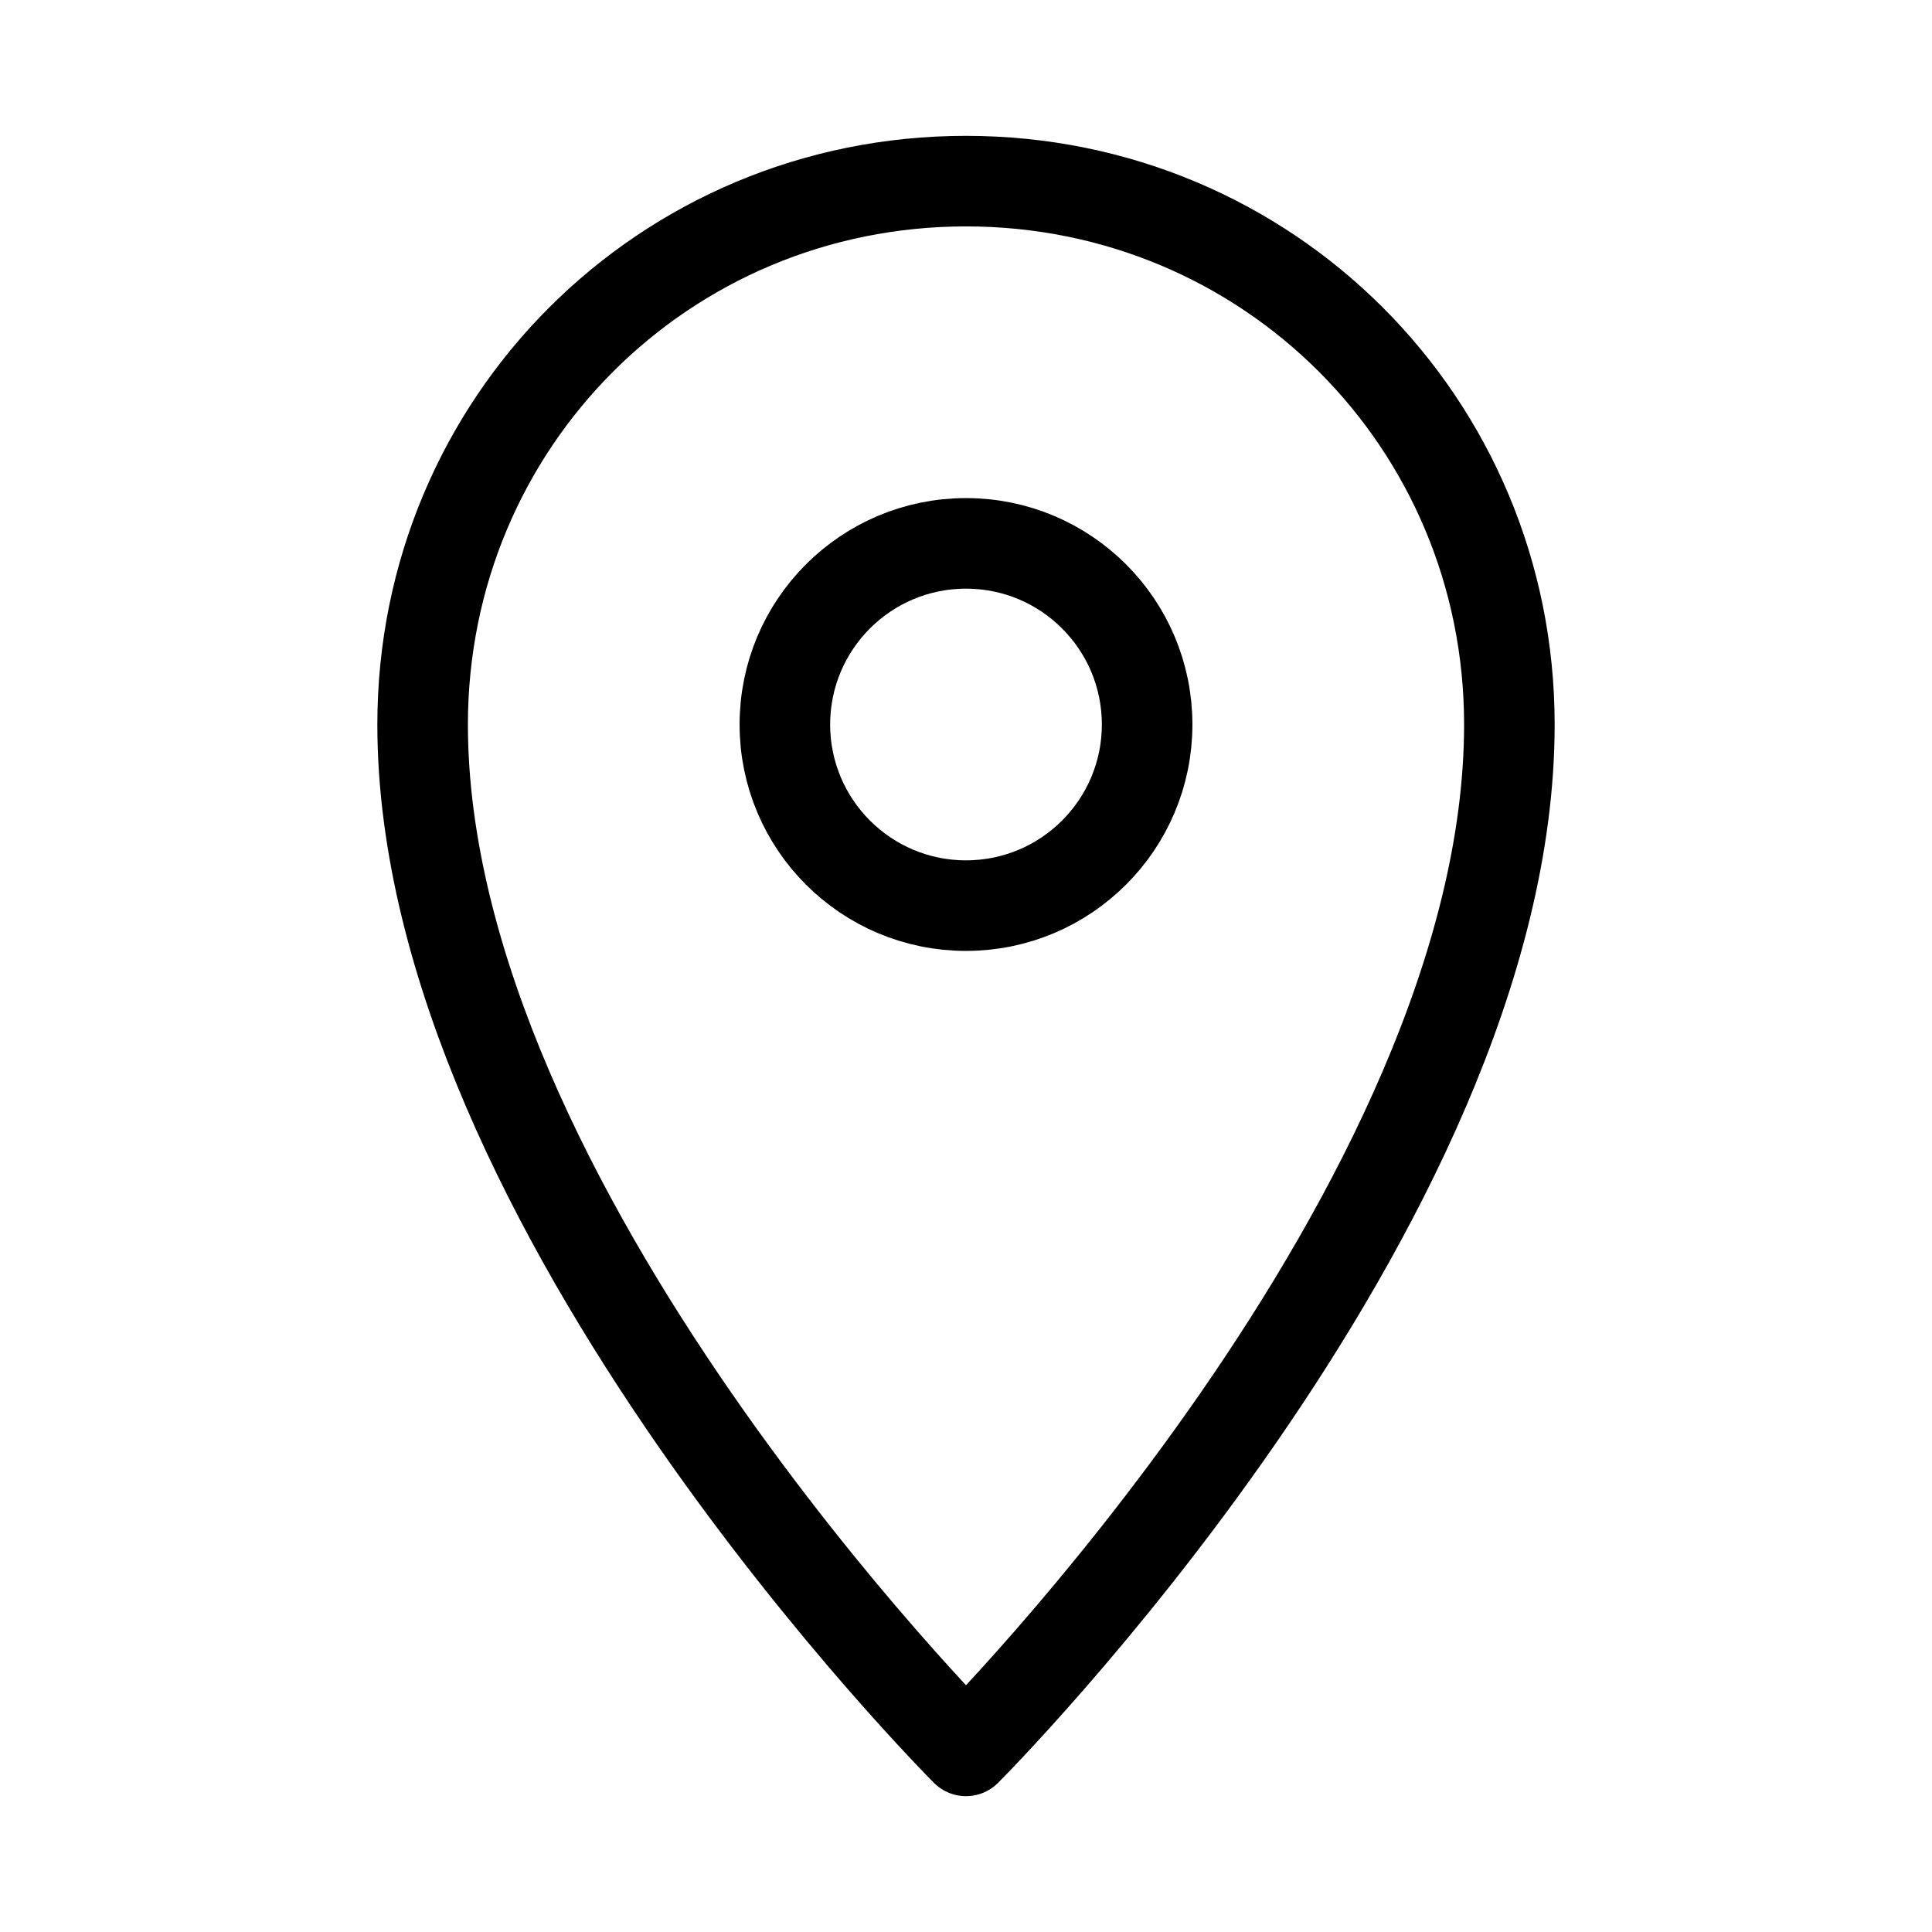
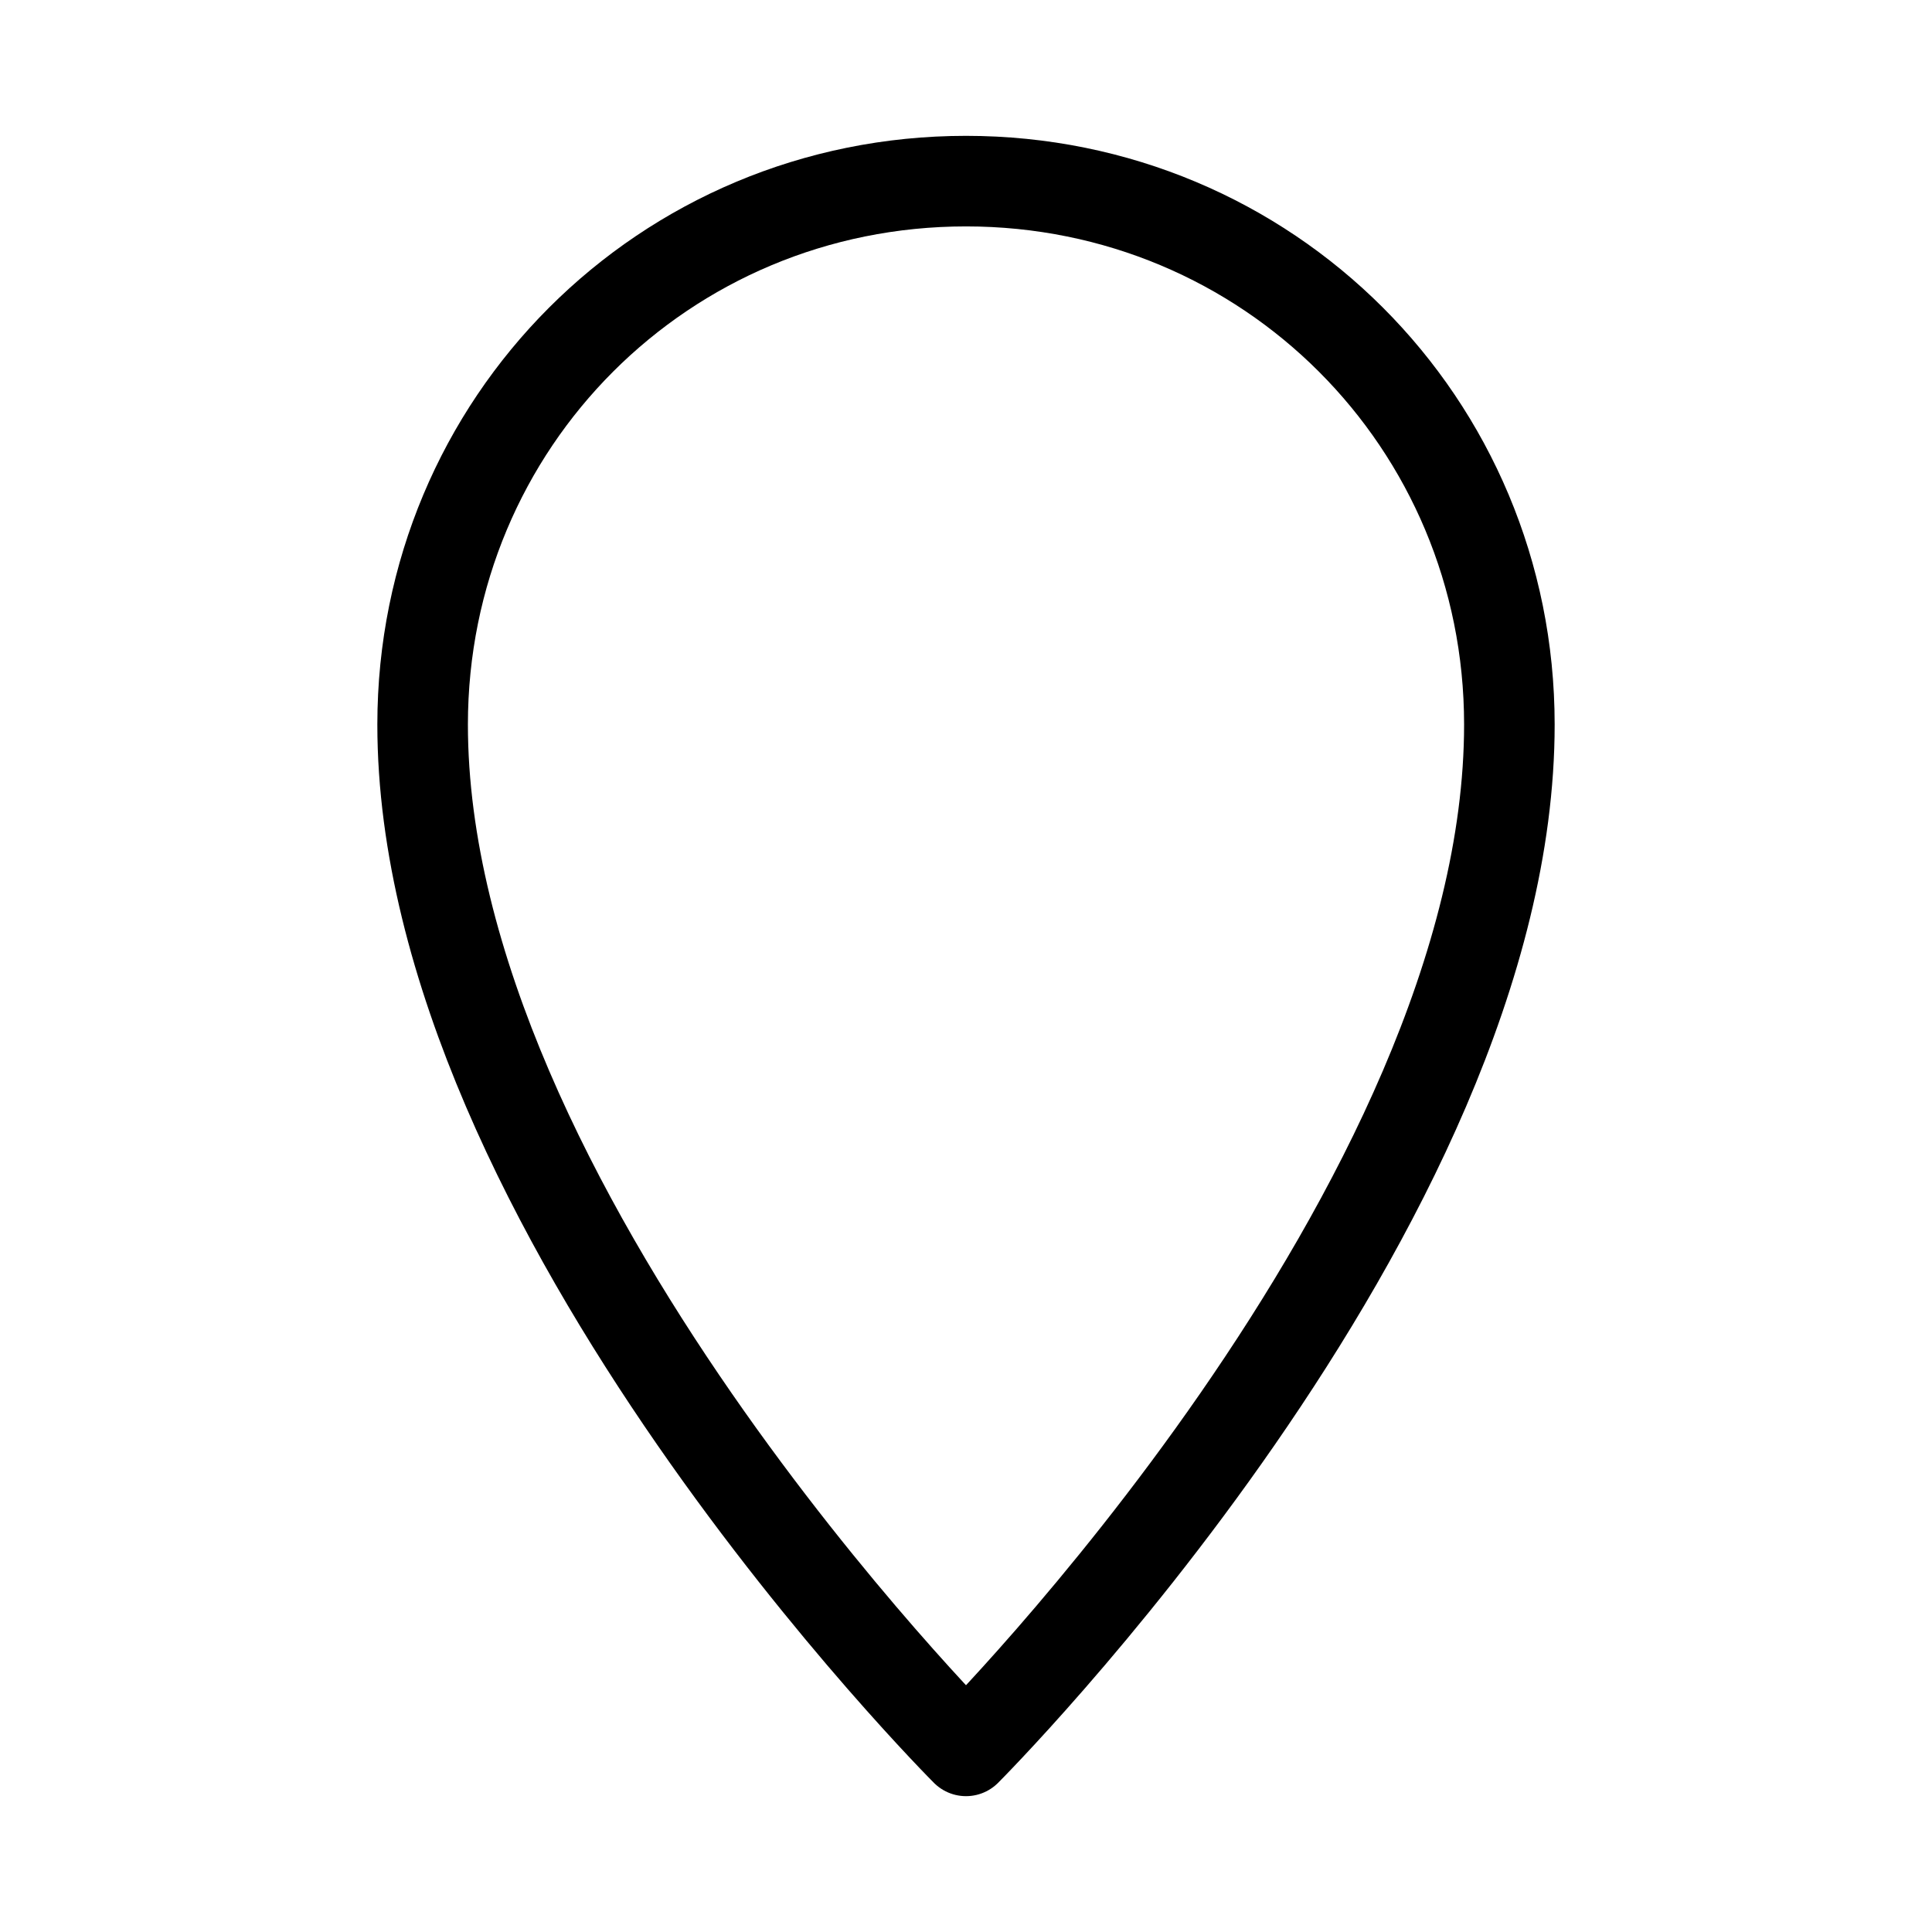
<svg xmlns="http://www.w3.org/2000/svg" id="Laag_1" x="0px" y="0px" viewBox="0 0 16 16" style="enable-background:new 0 0 16 16;" xml:space="preserve">
  <style type="text/css"> .st0{fill:none;stroke:#000000;stroke-width:0.75;stroke-linecap:round;stroke-linejoin:round;stroke-miterlimit:10;} </style>
  <g>
    <path class="st0" d="M12.5,6c0,4-4.5,8.5-4.5,8.5S3.5,10,3.5,6c0-2.5,2-4.5,4.5-4.5S12.5,3.5,12.5,6z" />
-     <circle class="st0" cx="8" cy="6" r="1.5" />
  </g>
</svg>